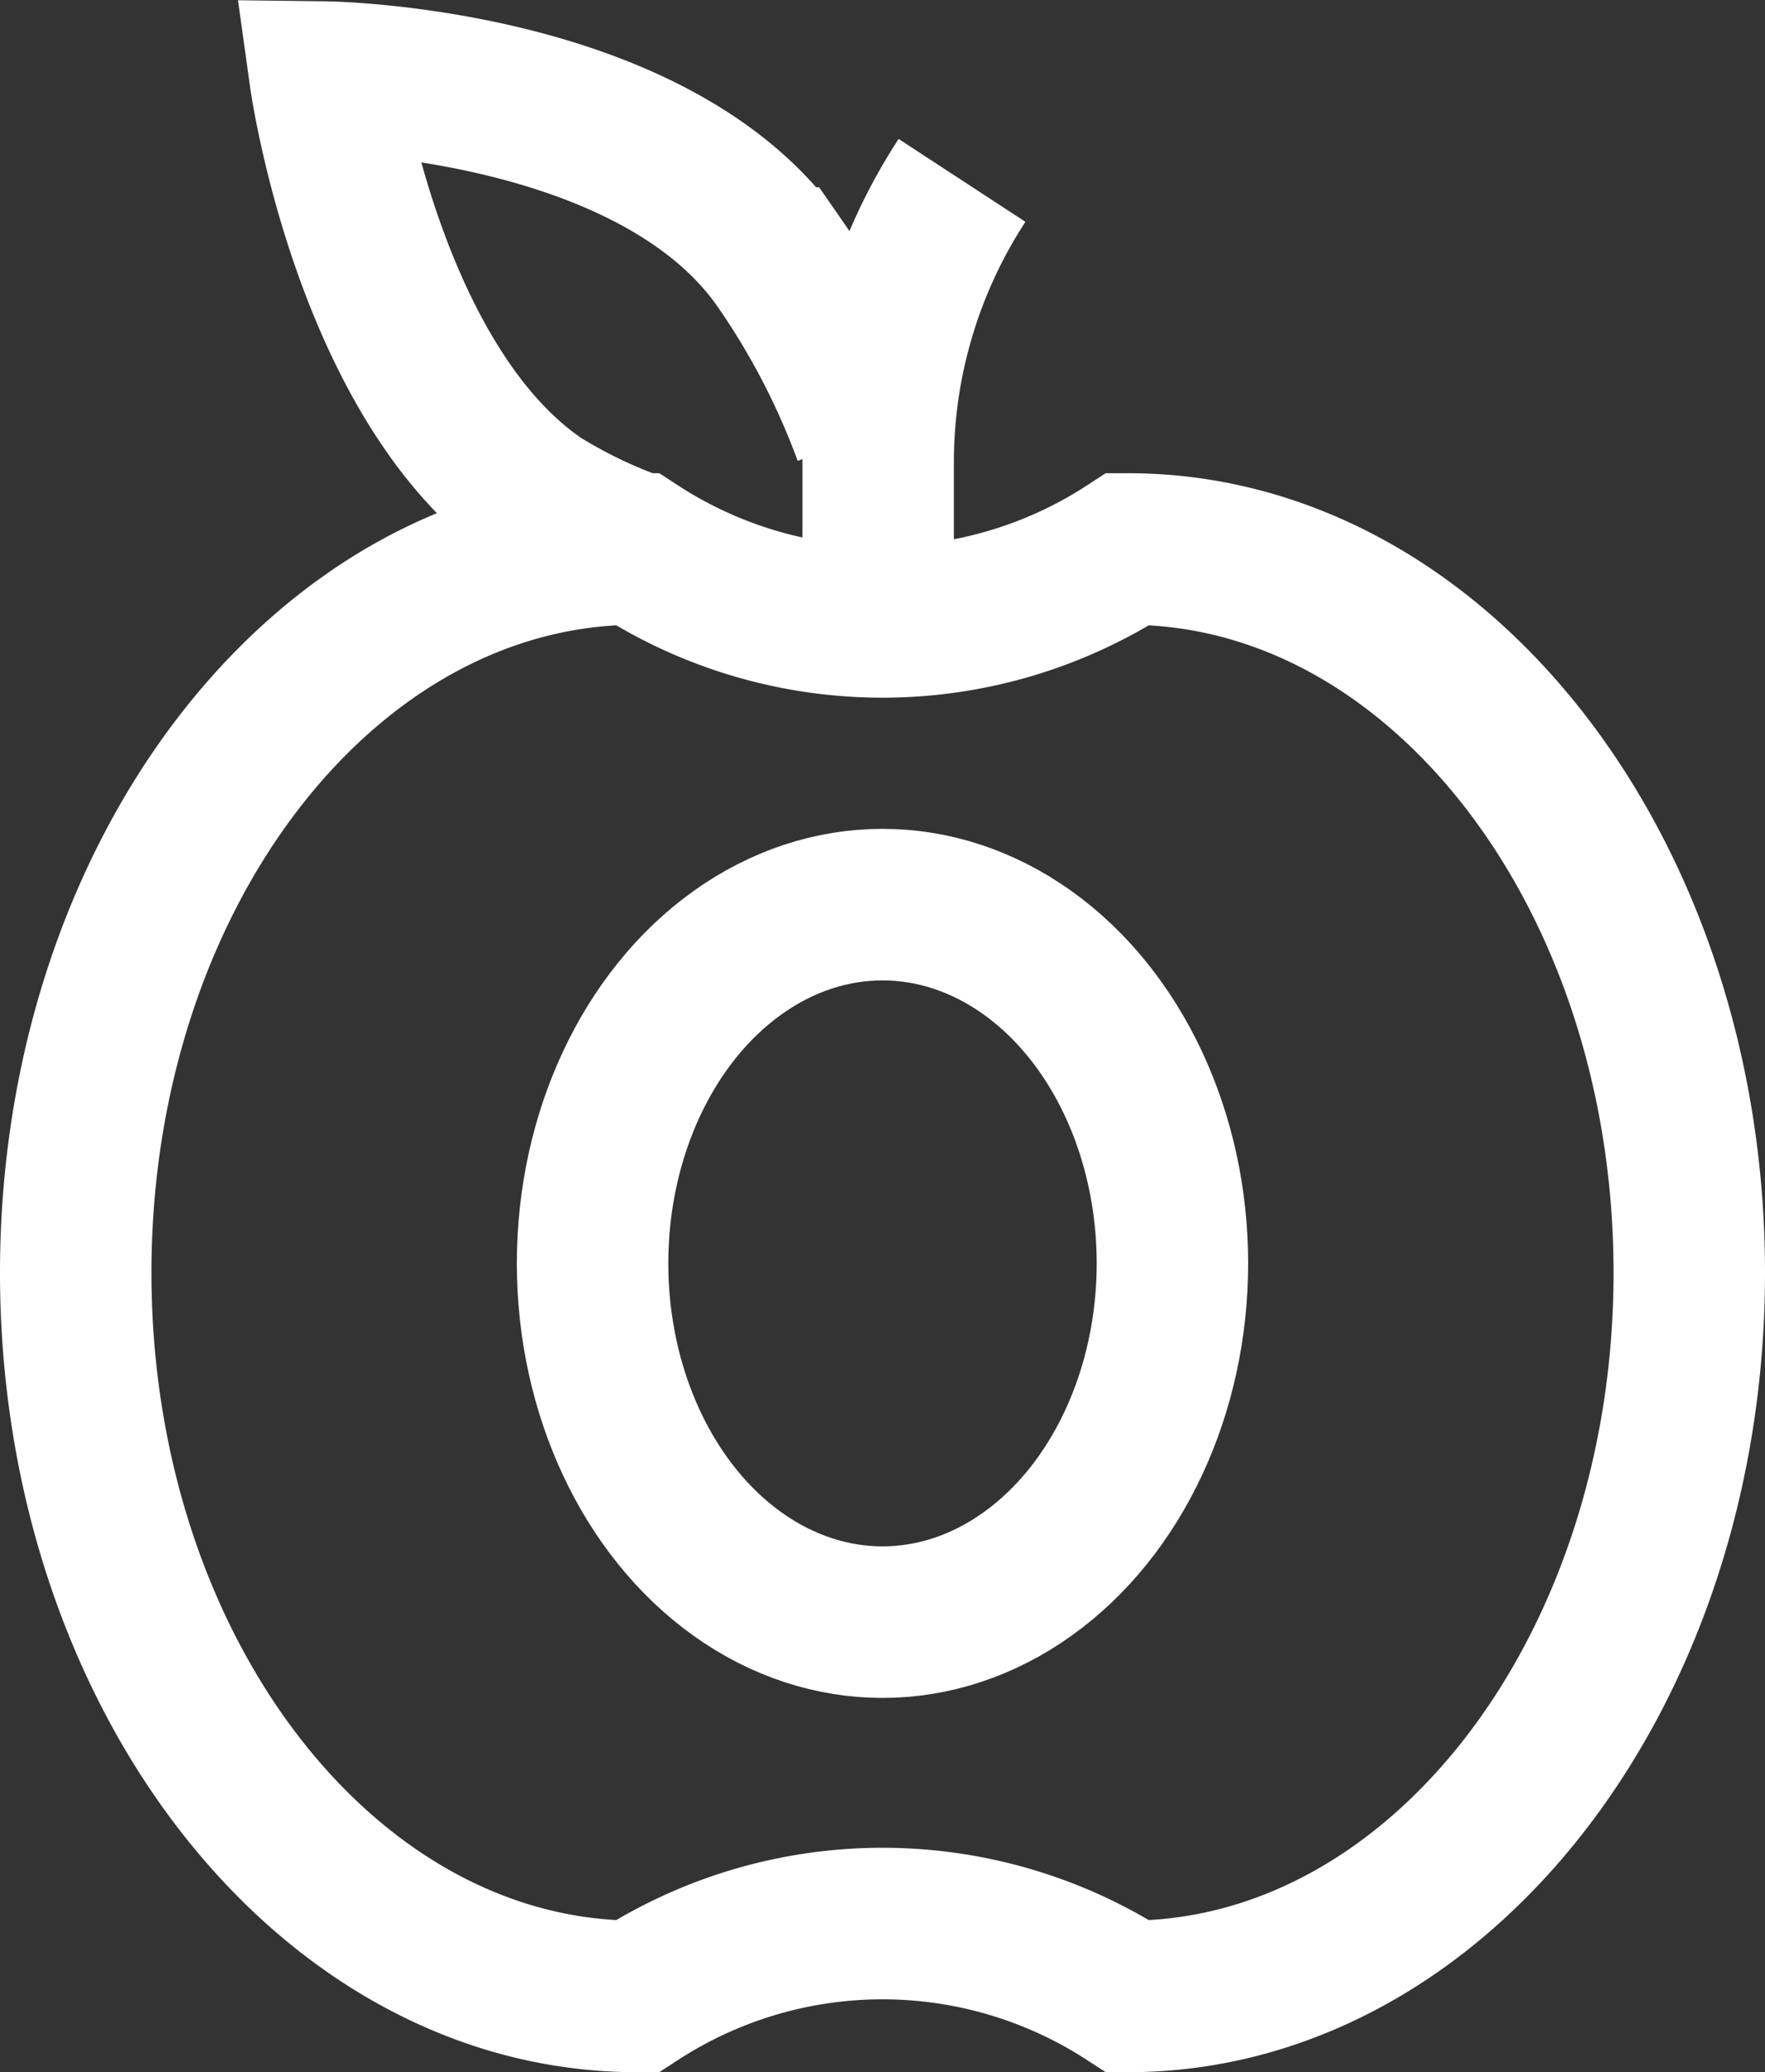
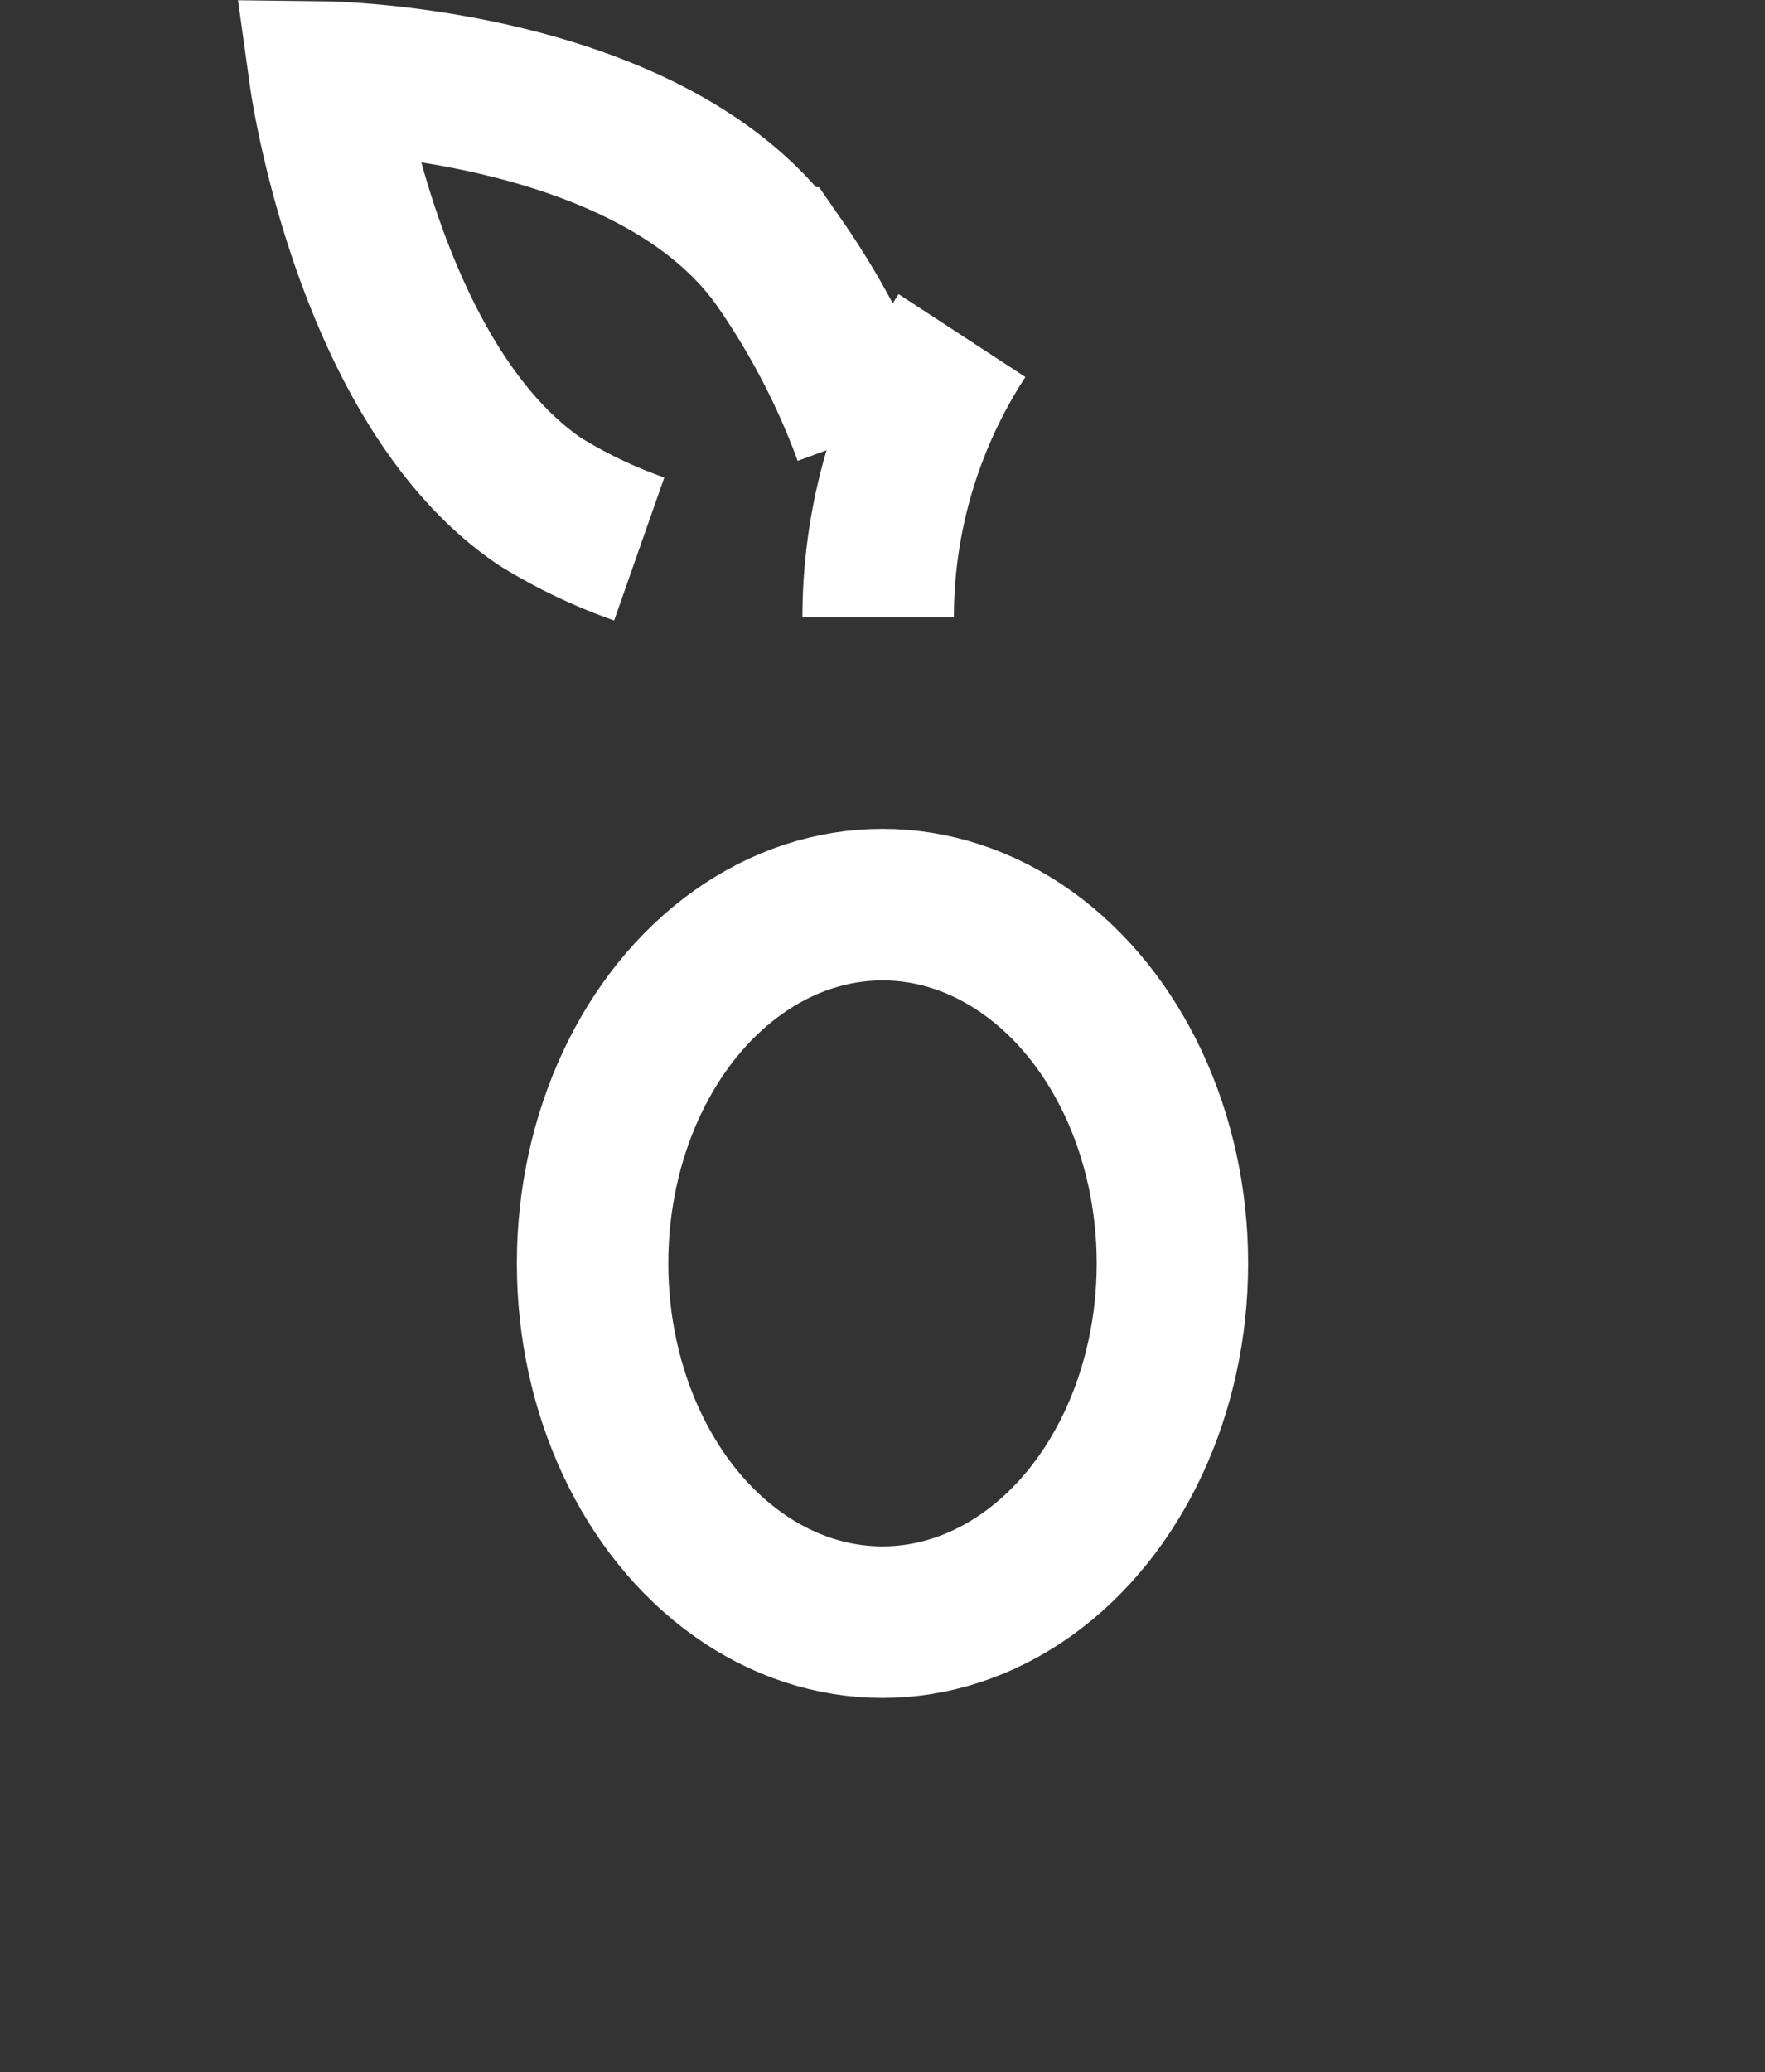
<svg xmlns="http://www.w3.org/2000/svg" width="34.962" height="41.021" viewBox="0 0 34.962 41.021">
  <rect x="0" y="0" width="34.962" height="41.021" fill="#333333" stroke="none" />
  <g id="Grupo_87" data-name="Grupo 87" transform="translate(-7904.705 -4482.054)">
-     <path id="Trazado_355" data-name="Trazado 355" d="M7922.1,4494.277v-3.072a10.205,10.205,0,0,1,1.661-5.58" fill="none" stroke="#fff" stroke-miterlimit="10" stroke-width="3" />
-     <path id="Trazado_356" data-name="Trazado 356" d="M7927.052,4492.922a8.924,8.924,0,0,1-9.732,0c-6.139,0-11.115,6.414-11.115,14.327s4.976,14.326,11.115,14.326a8.929,8.929,0,0,1,9.732,0c6.139,0,11.115-6.414,11.115-14.326S7933.191,4492.922,7927.052,4492.922Z" fill="none" stroke="#fff" stroke-miterlimit="10" stroke-width="3" />
+     <path id="Trazado_355" data-name="Trazado 355" d="M7922.1,4494.277a10.205,10.205,0,0,1,1.661-5.58" fill="none" stroke="#fff" stroke-miterlimit="10" stroke-width="3" />
    <ellipse id="Elipse_10" data-name="Elipse 10" cx="5.743" cy="7.102" rx="5.743" ry="7.102" transform="translate(7916.443 4499.962)" fill="none" stroke="#fff" stroke-miterlimit="10" stroke-width="3" />
    <path id="Trazado_357" data-name="Trazado 357" d="M7917.367,4492.922a10.11,10.11,0,0,1-1.971-.942c-3.4-2.311-4.25-8.4-4.25-8.4s6.485.079,9,3.681a15.015,15.015,0,0,1,1.768,3.4" fill="none" stroke="#fff" stroke-miterlimit="10" stroke-width="3" />
  </g>
</svg>